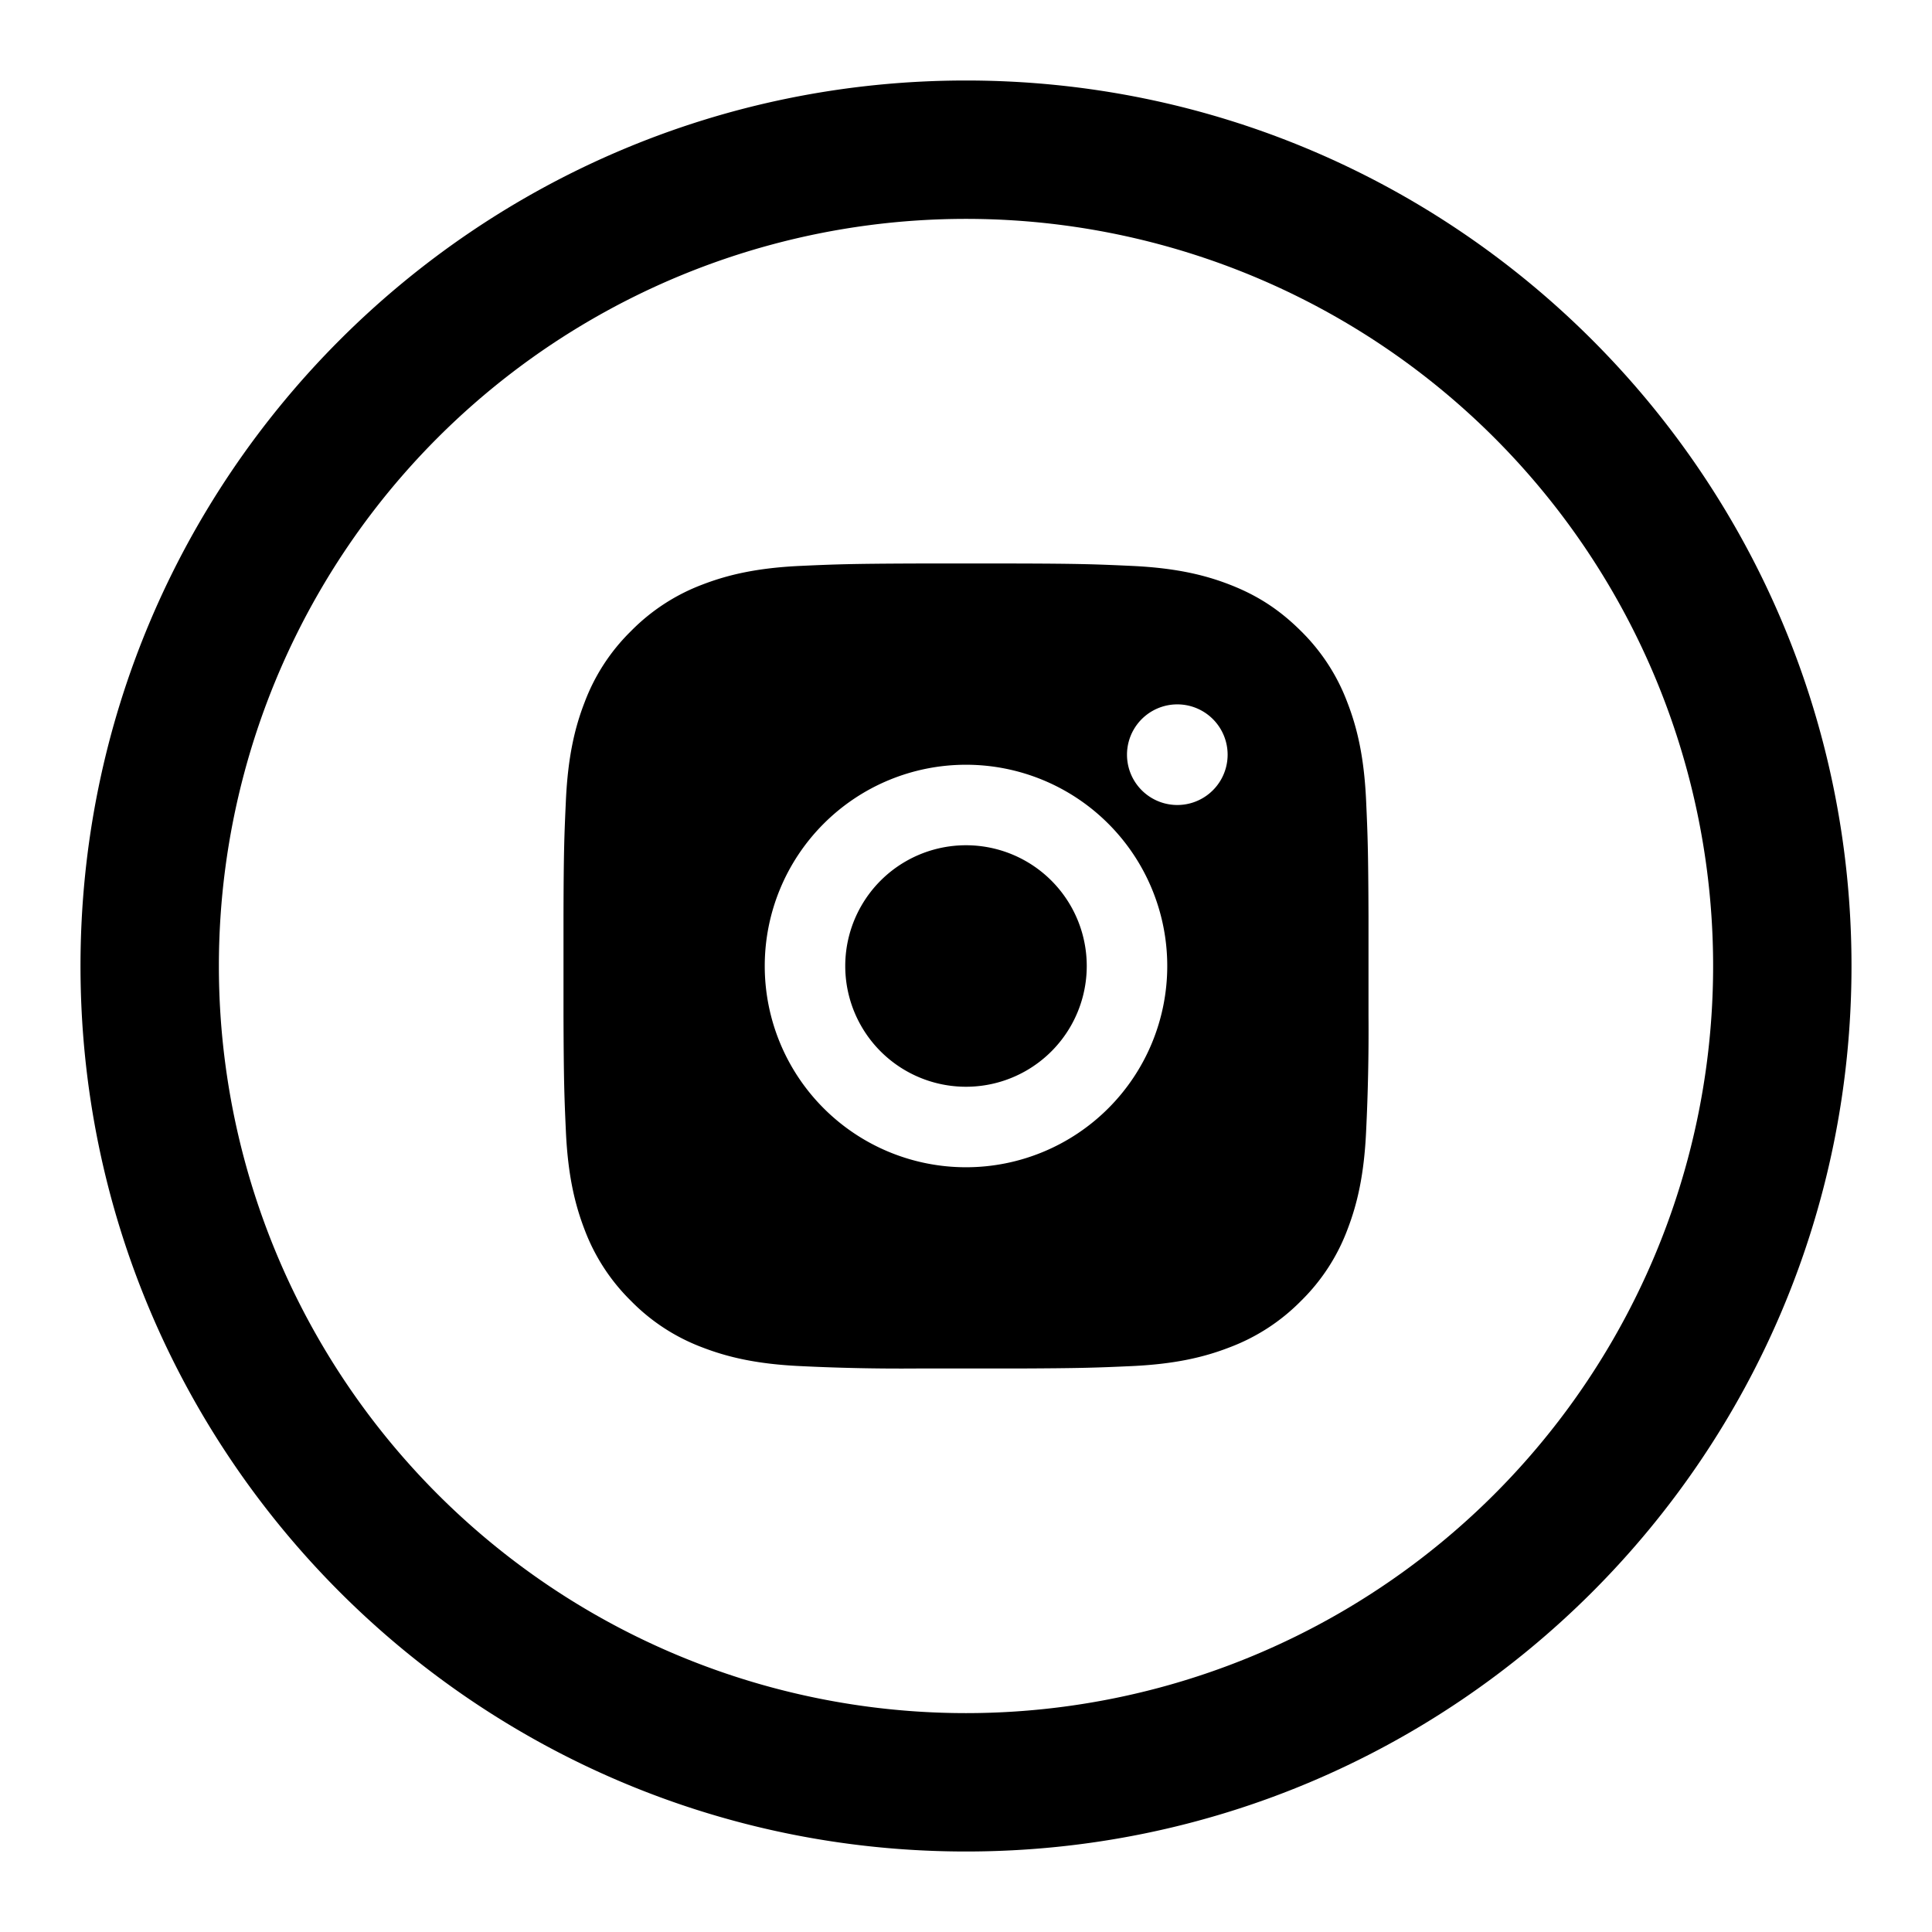
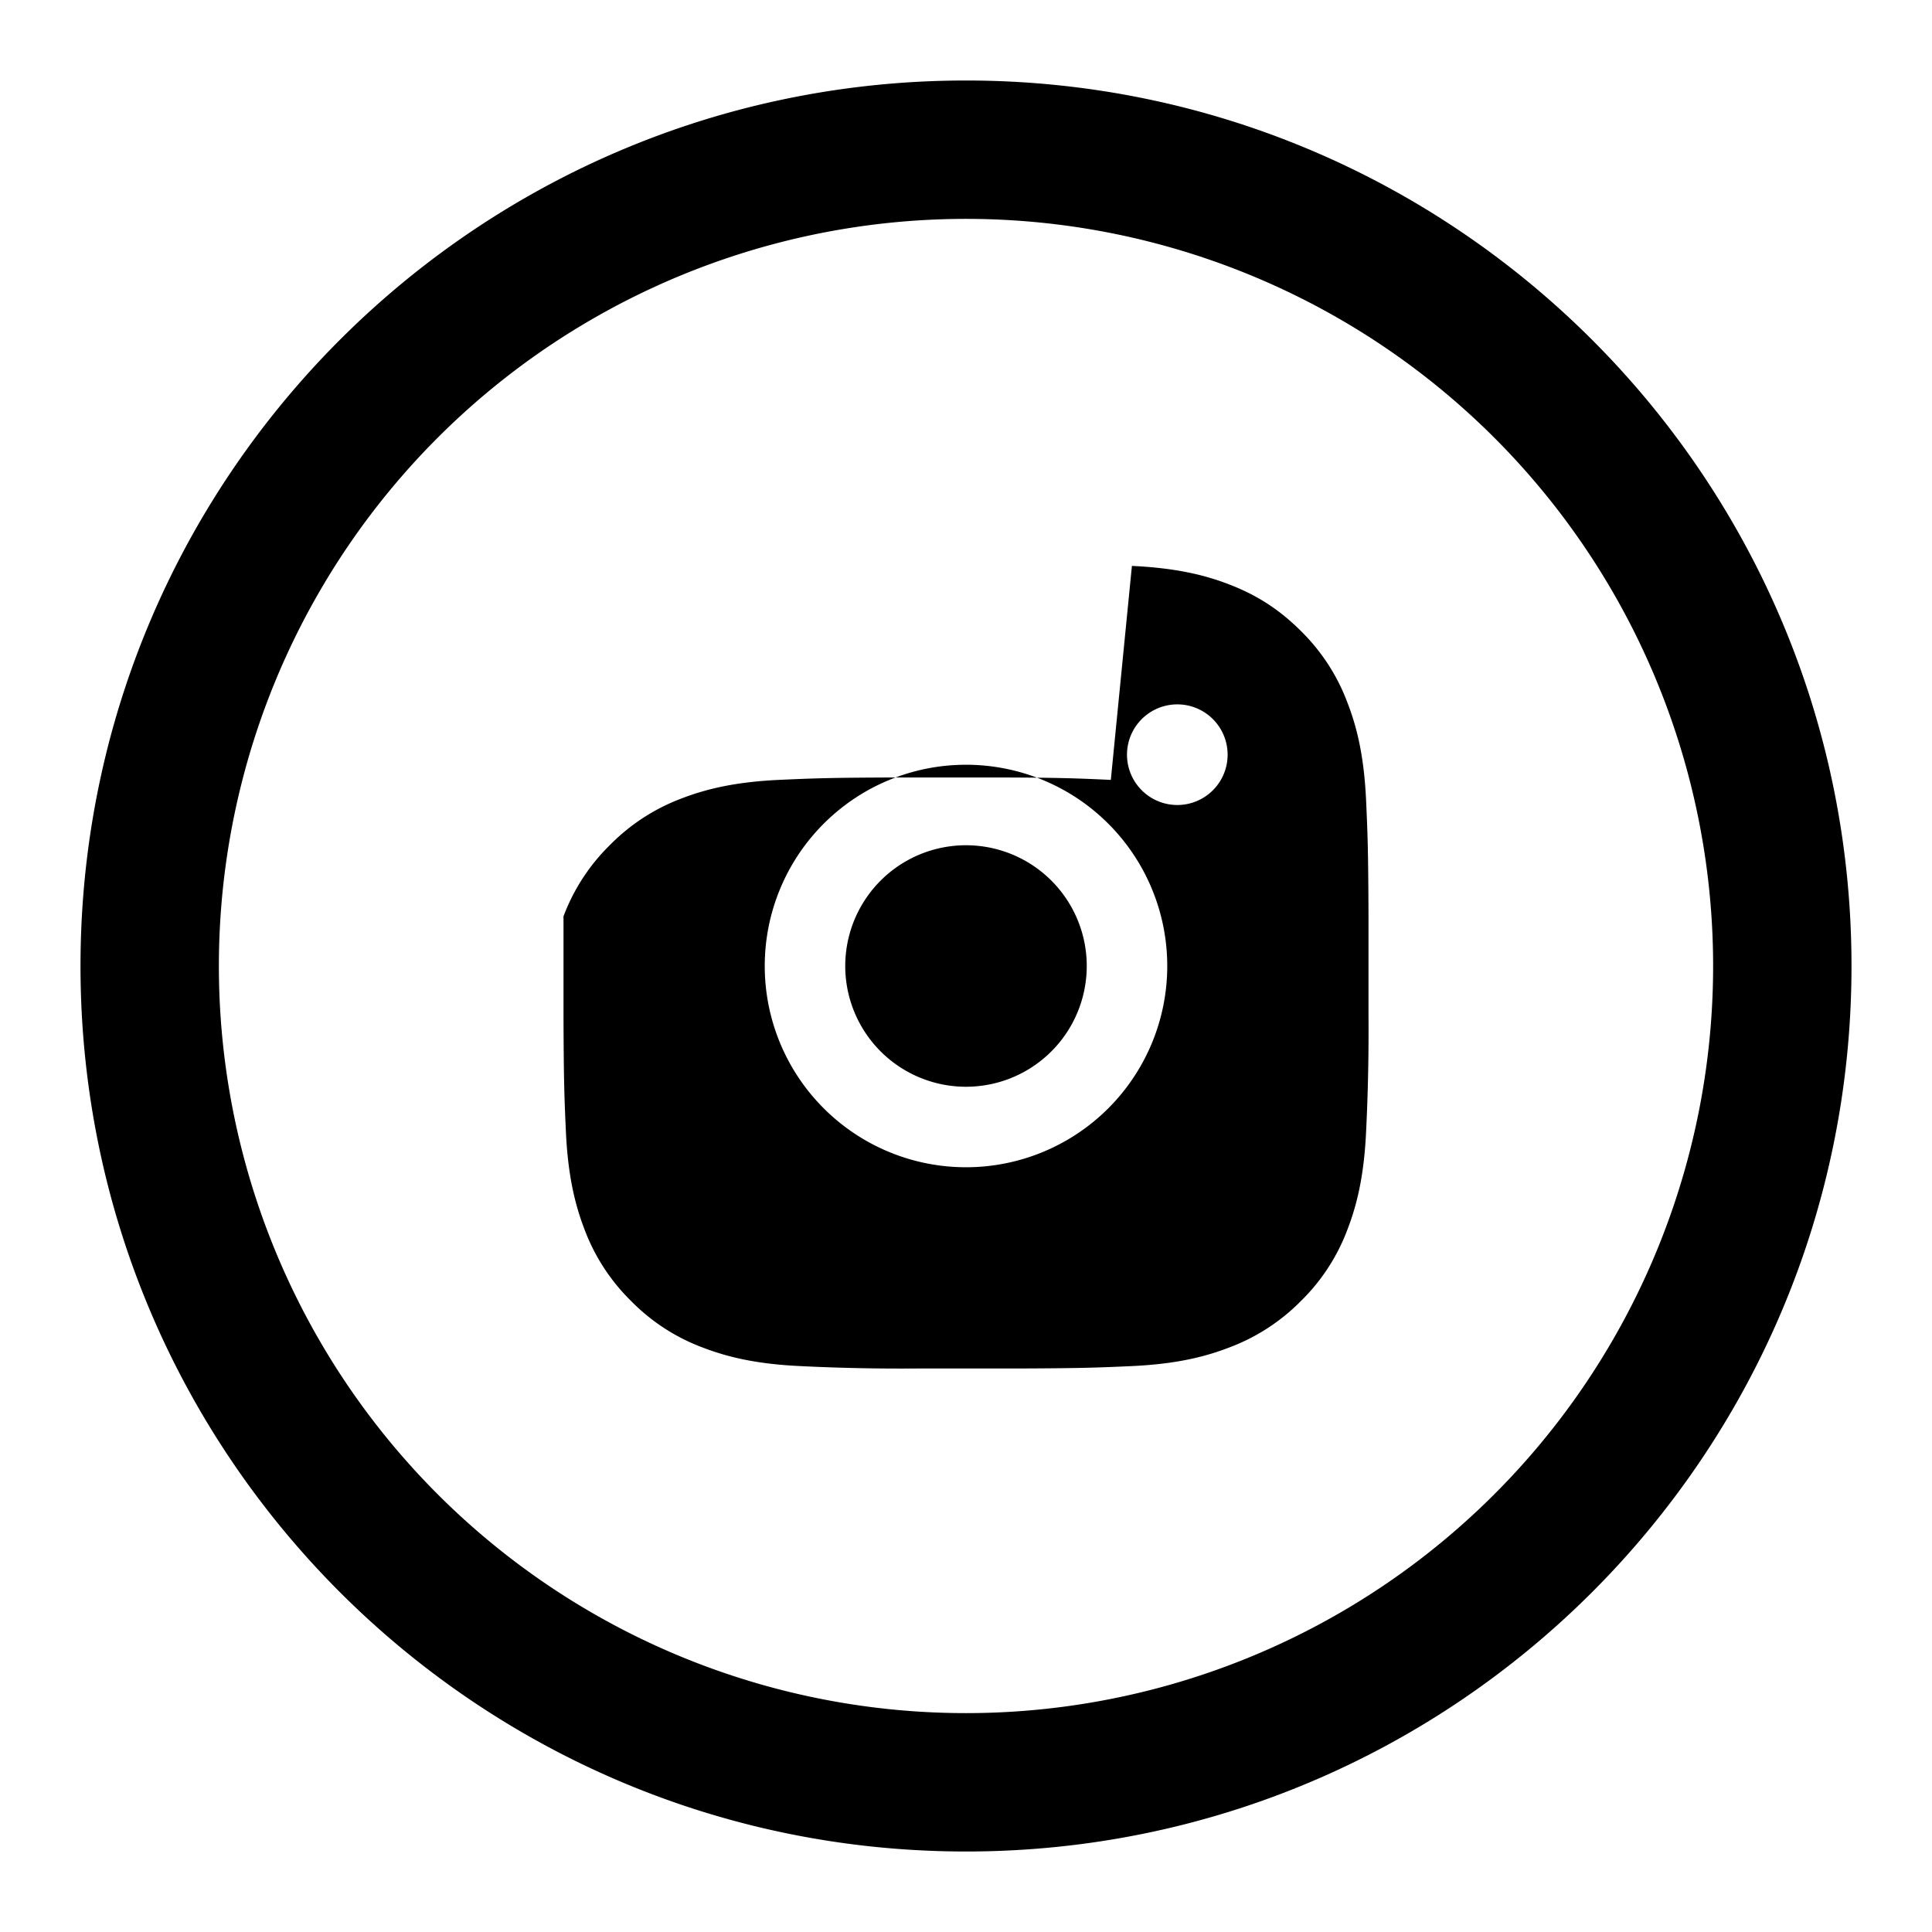
<svg xmlns="http://www.w3.org/2000/svg" xmlns:xlink="http://www.w3.org/1999/xlink" width="24" height="24">
  <defs>
-     <path id="prefix__ic_instagram-a" d="M12 1c6.075 0 11 4.925 11 11s-4.925 11-11 11S1 18.075 1 12 5.925 1 12 1zm0 1.719A9.281 9.281 0 0 0 2.719 12 9.281 9.281 0 0 0 12 21.281 9.281 9.281 0 0 0 21.281 12 9.281 9.281 0 0 0 12 2.719zm2.061 4.311c.533.025.895.108 1.214.232.33.128.608.3.886.577.254.25.451.552.576.886.124.319.208.681.233 1.214.02.439.027.631.03 1.444v1.234a25.392 25.392 0 0 1-.03 1.444c-.025.533-.109.895-.232 1.214a2.442 2.442 0 0 1-.577.886 2.46 2.46 0 0 1-.886.576c-.319.124-.681.208-1.214.233-.439.02-.631.027-1.444.03h-1.234a25.392 25.392 0 0 1-1.444-.03c-.533-.025-.895-.109-1.214-.232a2.445 2.445 0 0 1-.886-.577 2.452 2.452 0 0 1-.577-.886c-.123-.319-.207-.681-.232-1.214-.02-.439-.027-.631-.03-1.444v-1.234c.002-.813.01-1.005.03-1.444.025-.533.108-.895.232-1.214a2.44 2.44 0 0 1 .577-.886c.25-.254.552-.451.886-.577.319-.123.681-.207 1.214-.232.439-.02.631-.027 1.444-.03h1.234c.813.002 1.005.01 1.444.03zM12 9.5a2.5 2.5 0 1 0 0 5 2.5 2.5 0 0 0 0-5zm0 1a1.5 1.5 0 1 1 0 3 1.5 1.5 0 0 1 0-3zm2.625-1.75a.625.625 0 1 0 0 1.25.625.625 0 0 0 0-1.25z" />
+     <path id="prefix__ic_instagram-a" d="M12 1c6.075 0 11 4.925 11 11s-4.925 11-11 11S1 18.075 1 12 5.925 1 12 1zm0 1.719A9.281 9.281 0 0 0 2.719 12 9.281 9.281 0 0 0 12 21.281 9.281 9.281 0 0 0 21.281 12 9.281 9.281 0 0 0 12 2.719zm2.061 4.311c.533.025.895.108 1.214.232.33.128.608.3.886.577.254.25.451.552.576.886.124.319.208.681.233 1.214.02.439.027.631.03 1.444v1.234a25.392 25.392 0 0 1-.03 1.444c-.025.533-.109.895-.232 1.214a2.442 2.442 0 0 1-.577.886 2.46 2.46 0 0 1-.886.576c-.319.124-.681.208-1.214.233-.439.02-.631.027-1.444.03h-1.234a25.392 25.392 0 0 1-1.444-.03c-.533-.025-.895-.109-1.214-.232a2.445 2.445 0 0 1-.886-.577 2.452 2.452 0 0 1-.577-.886c-.123-.319-.207-.681-.232-1.214-.02-.439-.027-.631-.03-1.444v-1.234a2.44 2.44 0 0 1 .577-.886c.25-.254.552-.451.886-.577.319-.123.681-.207 1.214-.232.439-.02.631-.027 1.444-.03h1.234c.813.002 1.005.01 1.444.03zM12 9.5a2.5 2.5 0 1 0 0 5 2.5 2.5 0 0 0 0-5zm0 1a1.5 1.5 0 1 1 0 3 1.5 1.5 0 0 1 0-3zm2.625-1.75a.625.625 0 1 0 0 1.25.625.625 0 0 0 0-1.25z" />
  </defs>
  <use xlink:href="#prefix__ic_instagram-a" />
</svg>